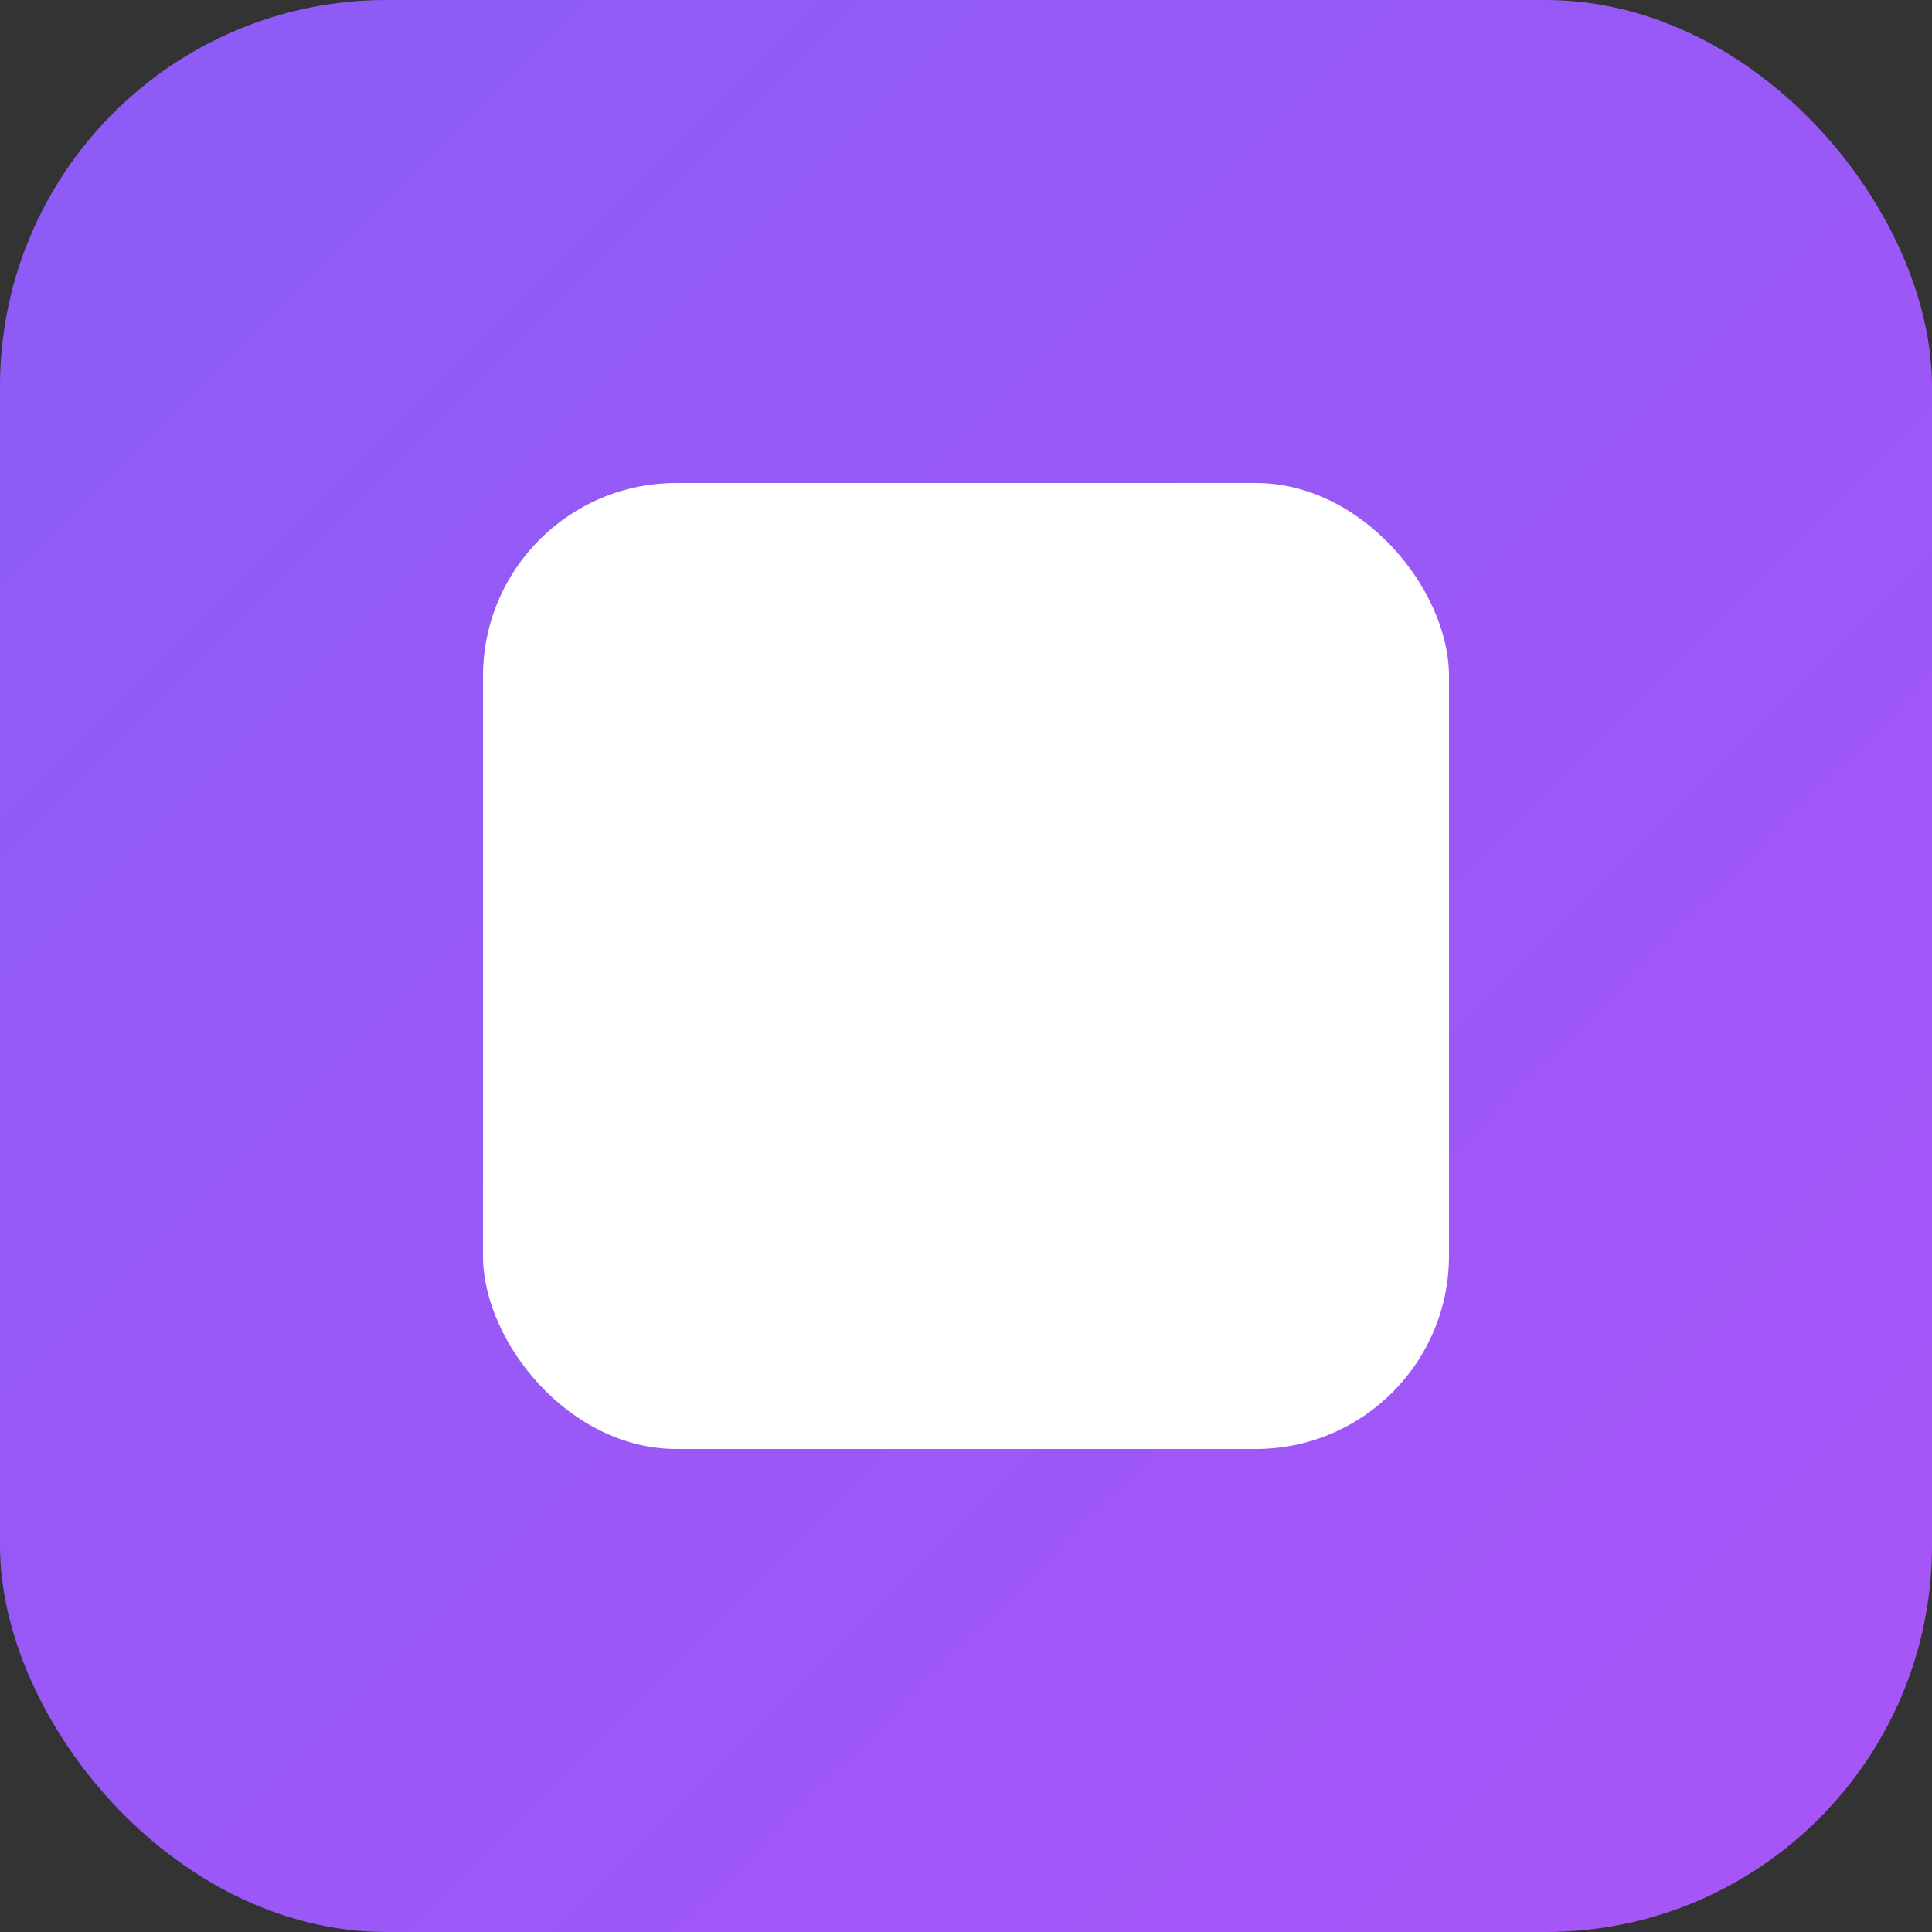
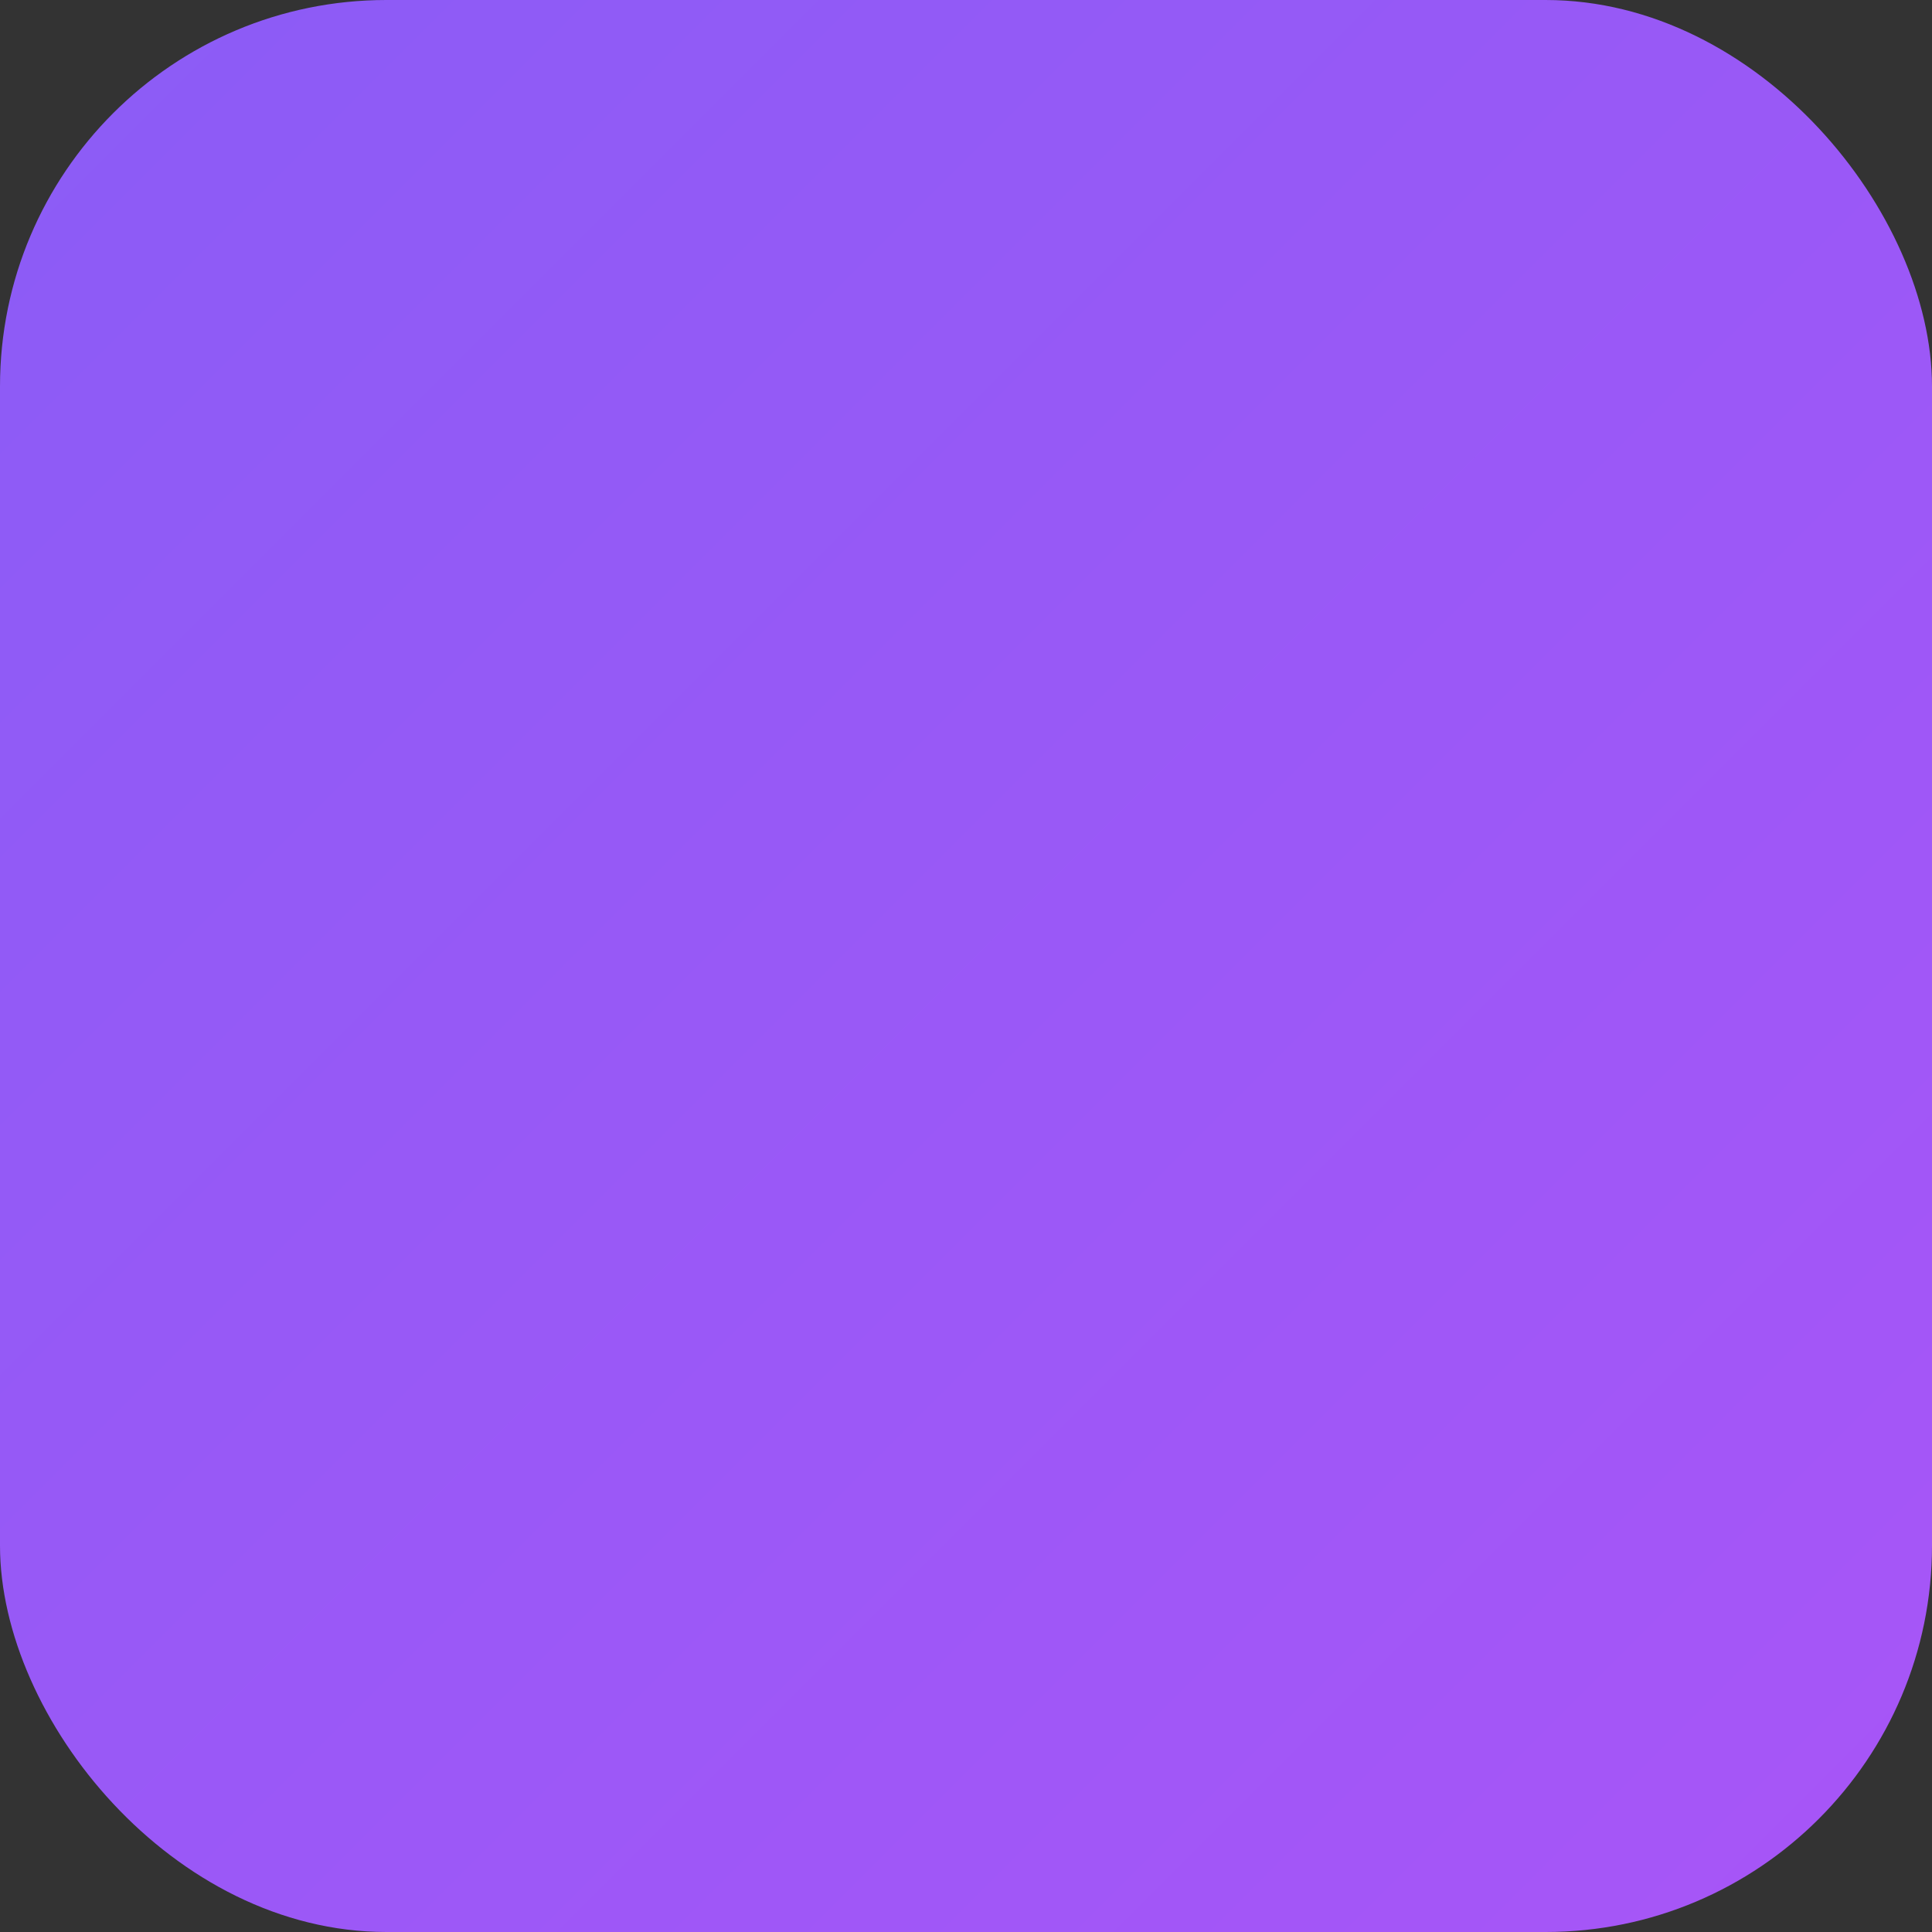
<svg xmlns="http://www.w3.org/2000/svg" width="40" height="40" viewBox="0 0 40 40" fill="none">
  <rect x="0" y="0" width="40" height="40" fill="#333333" stroke="none" />
  <defs>
    <linearGradient id="g" x1="0" y1="0" x2="1" y2="1">
      <stop offset="0%" stop-color="#8B5CF6" />
      <stop offset="100%" stop-color="#A855F7" />
    </linearGradient>
  </defs>
  <rect x="0" y="0" width="40" height="40" rx="8" fill="url(#g)" />
-   <rect x="10" y="10" width="20" height="20" rx="4" fill="#FFFFFF" />
</svg>